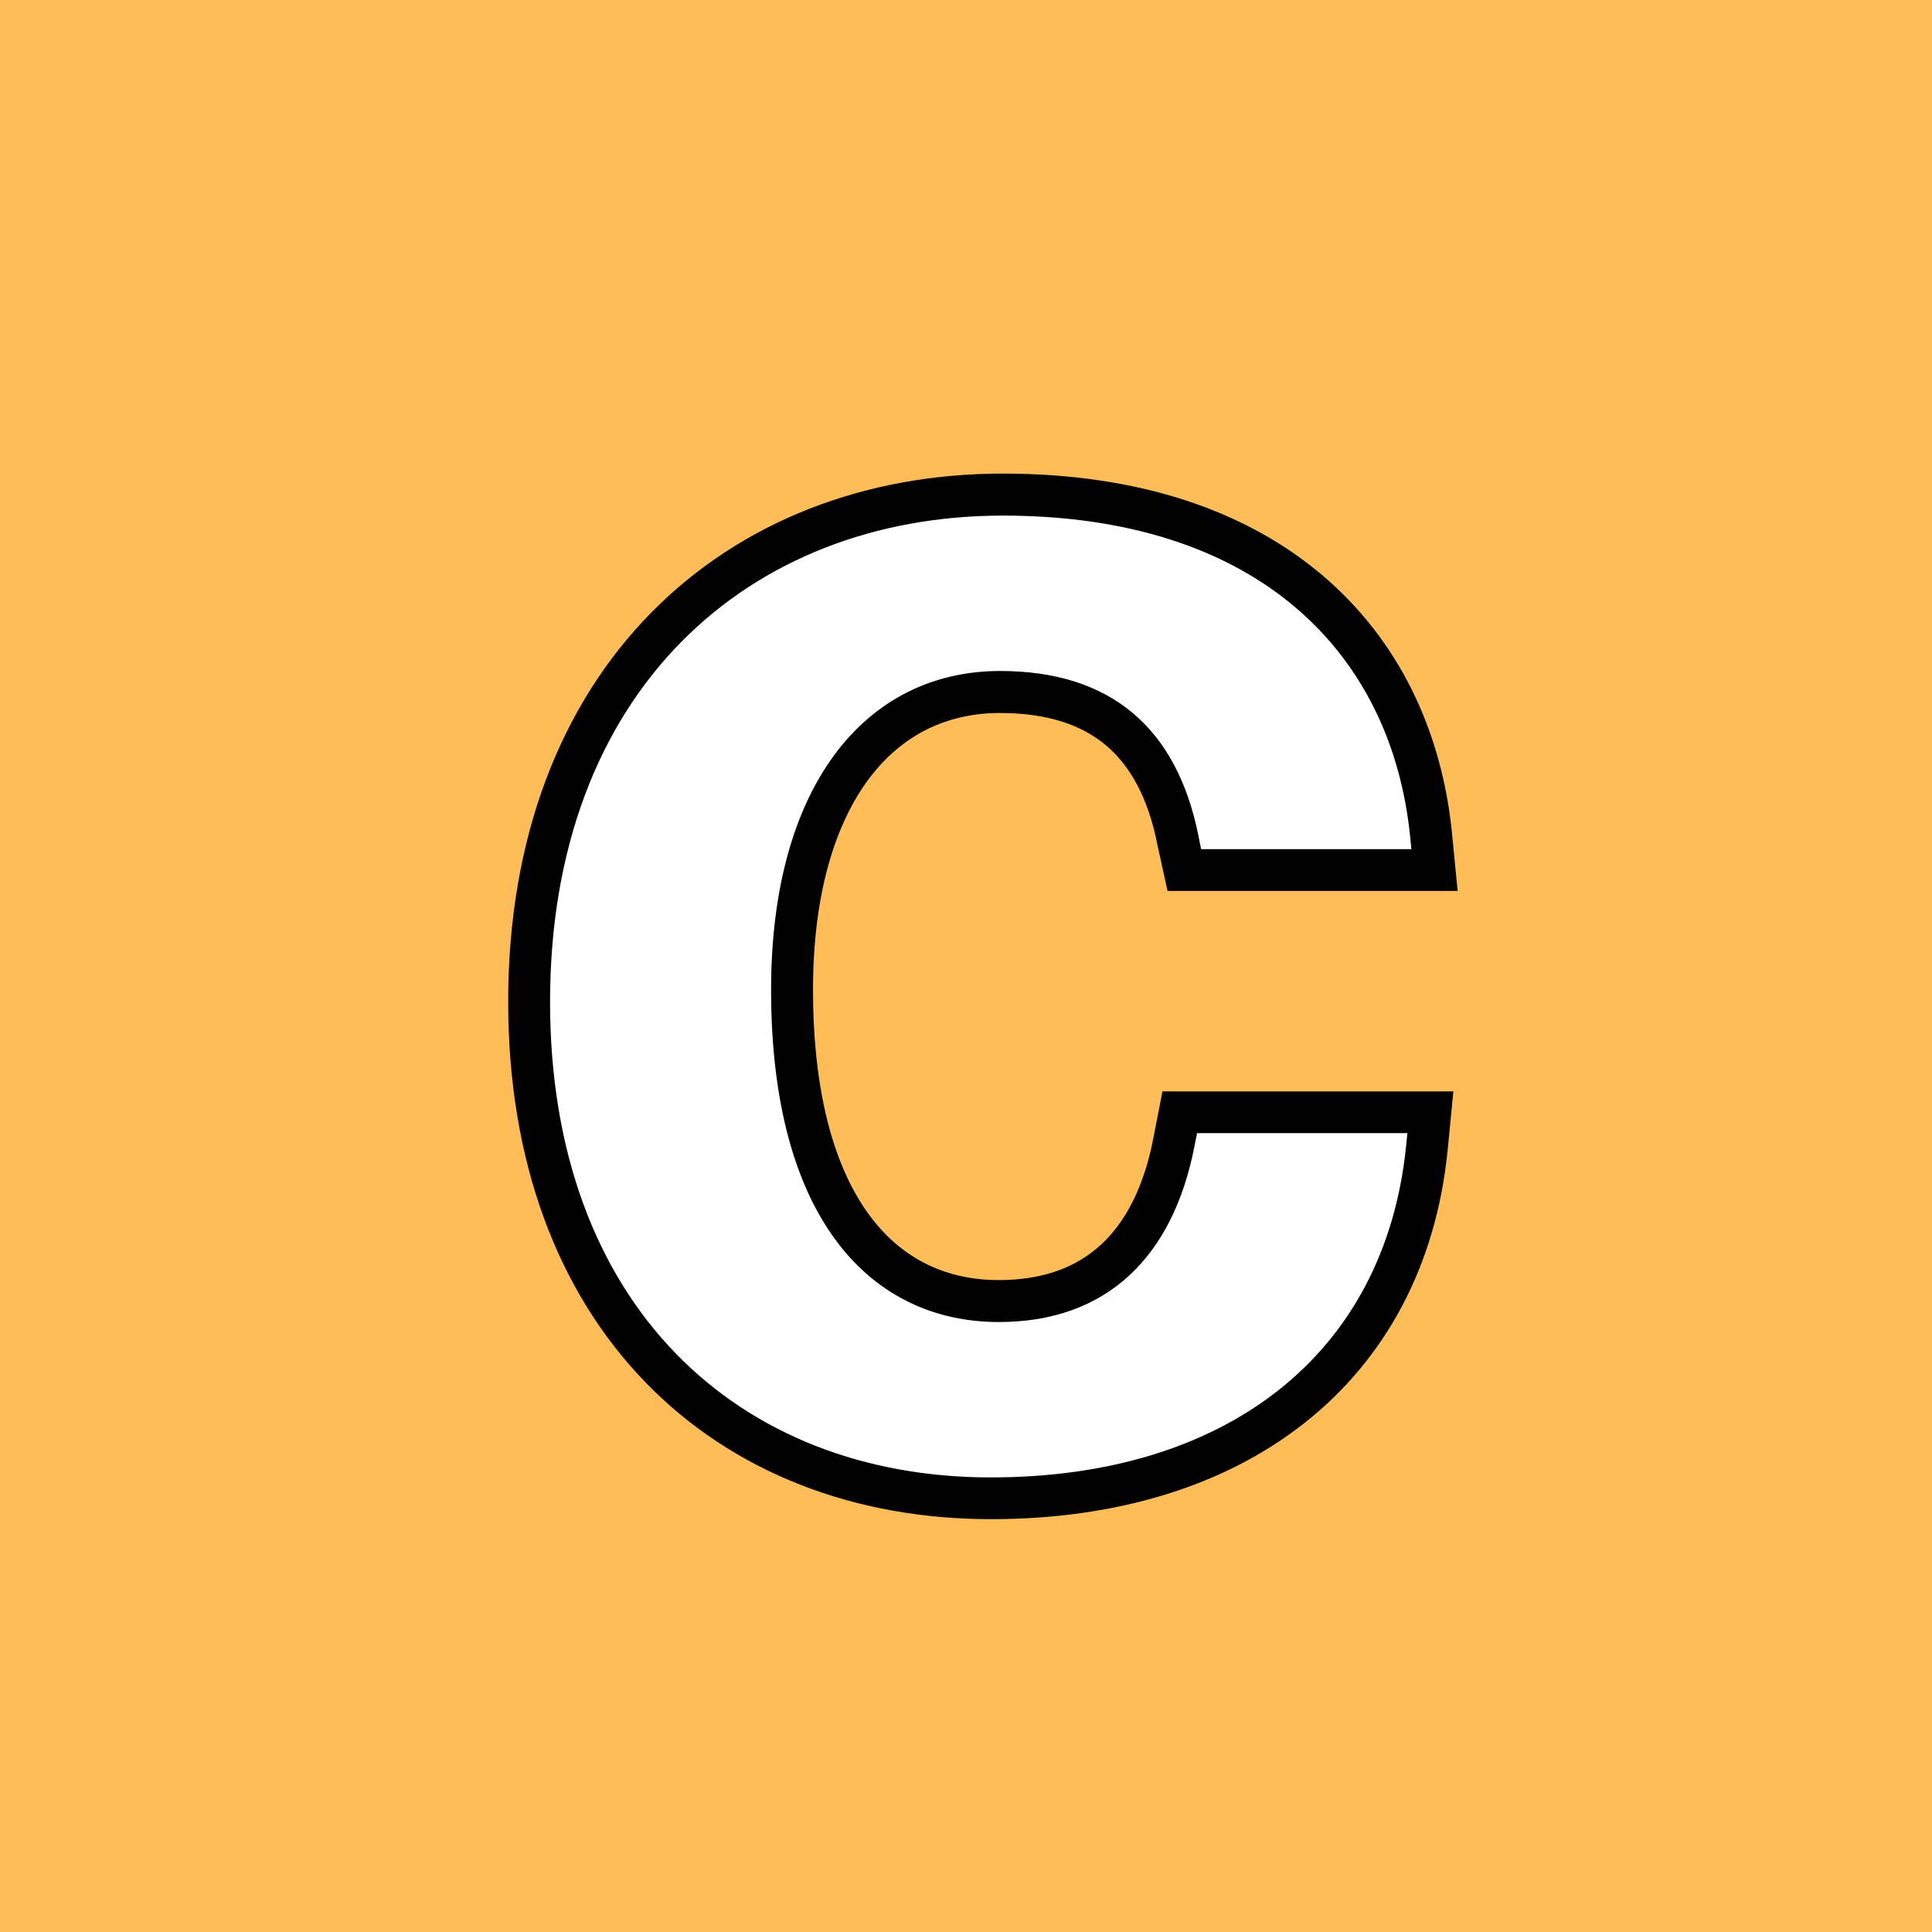
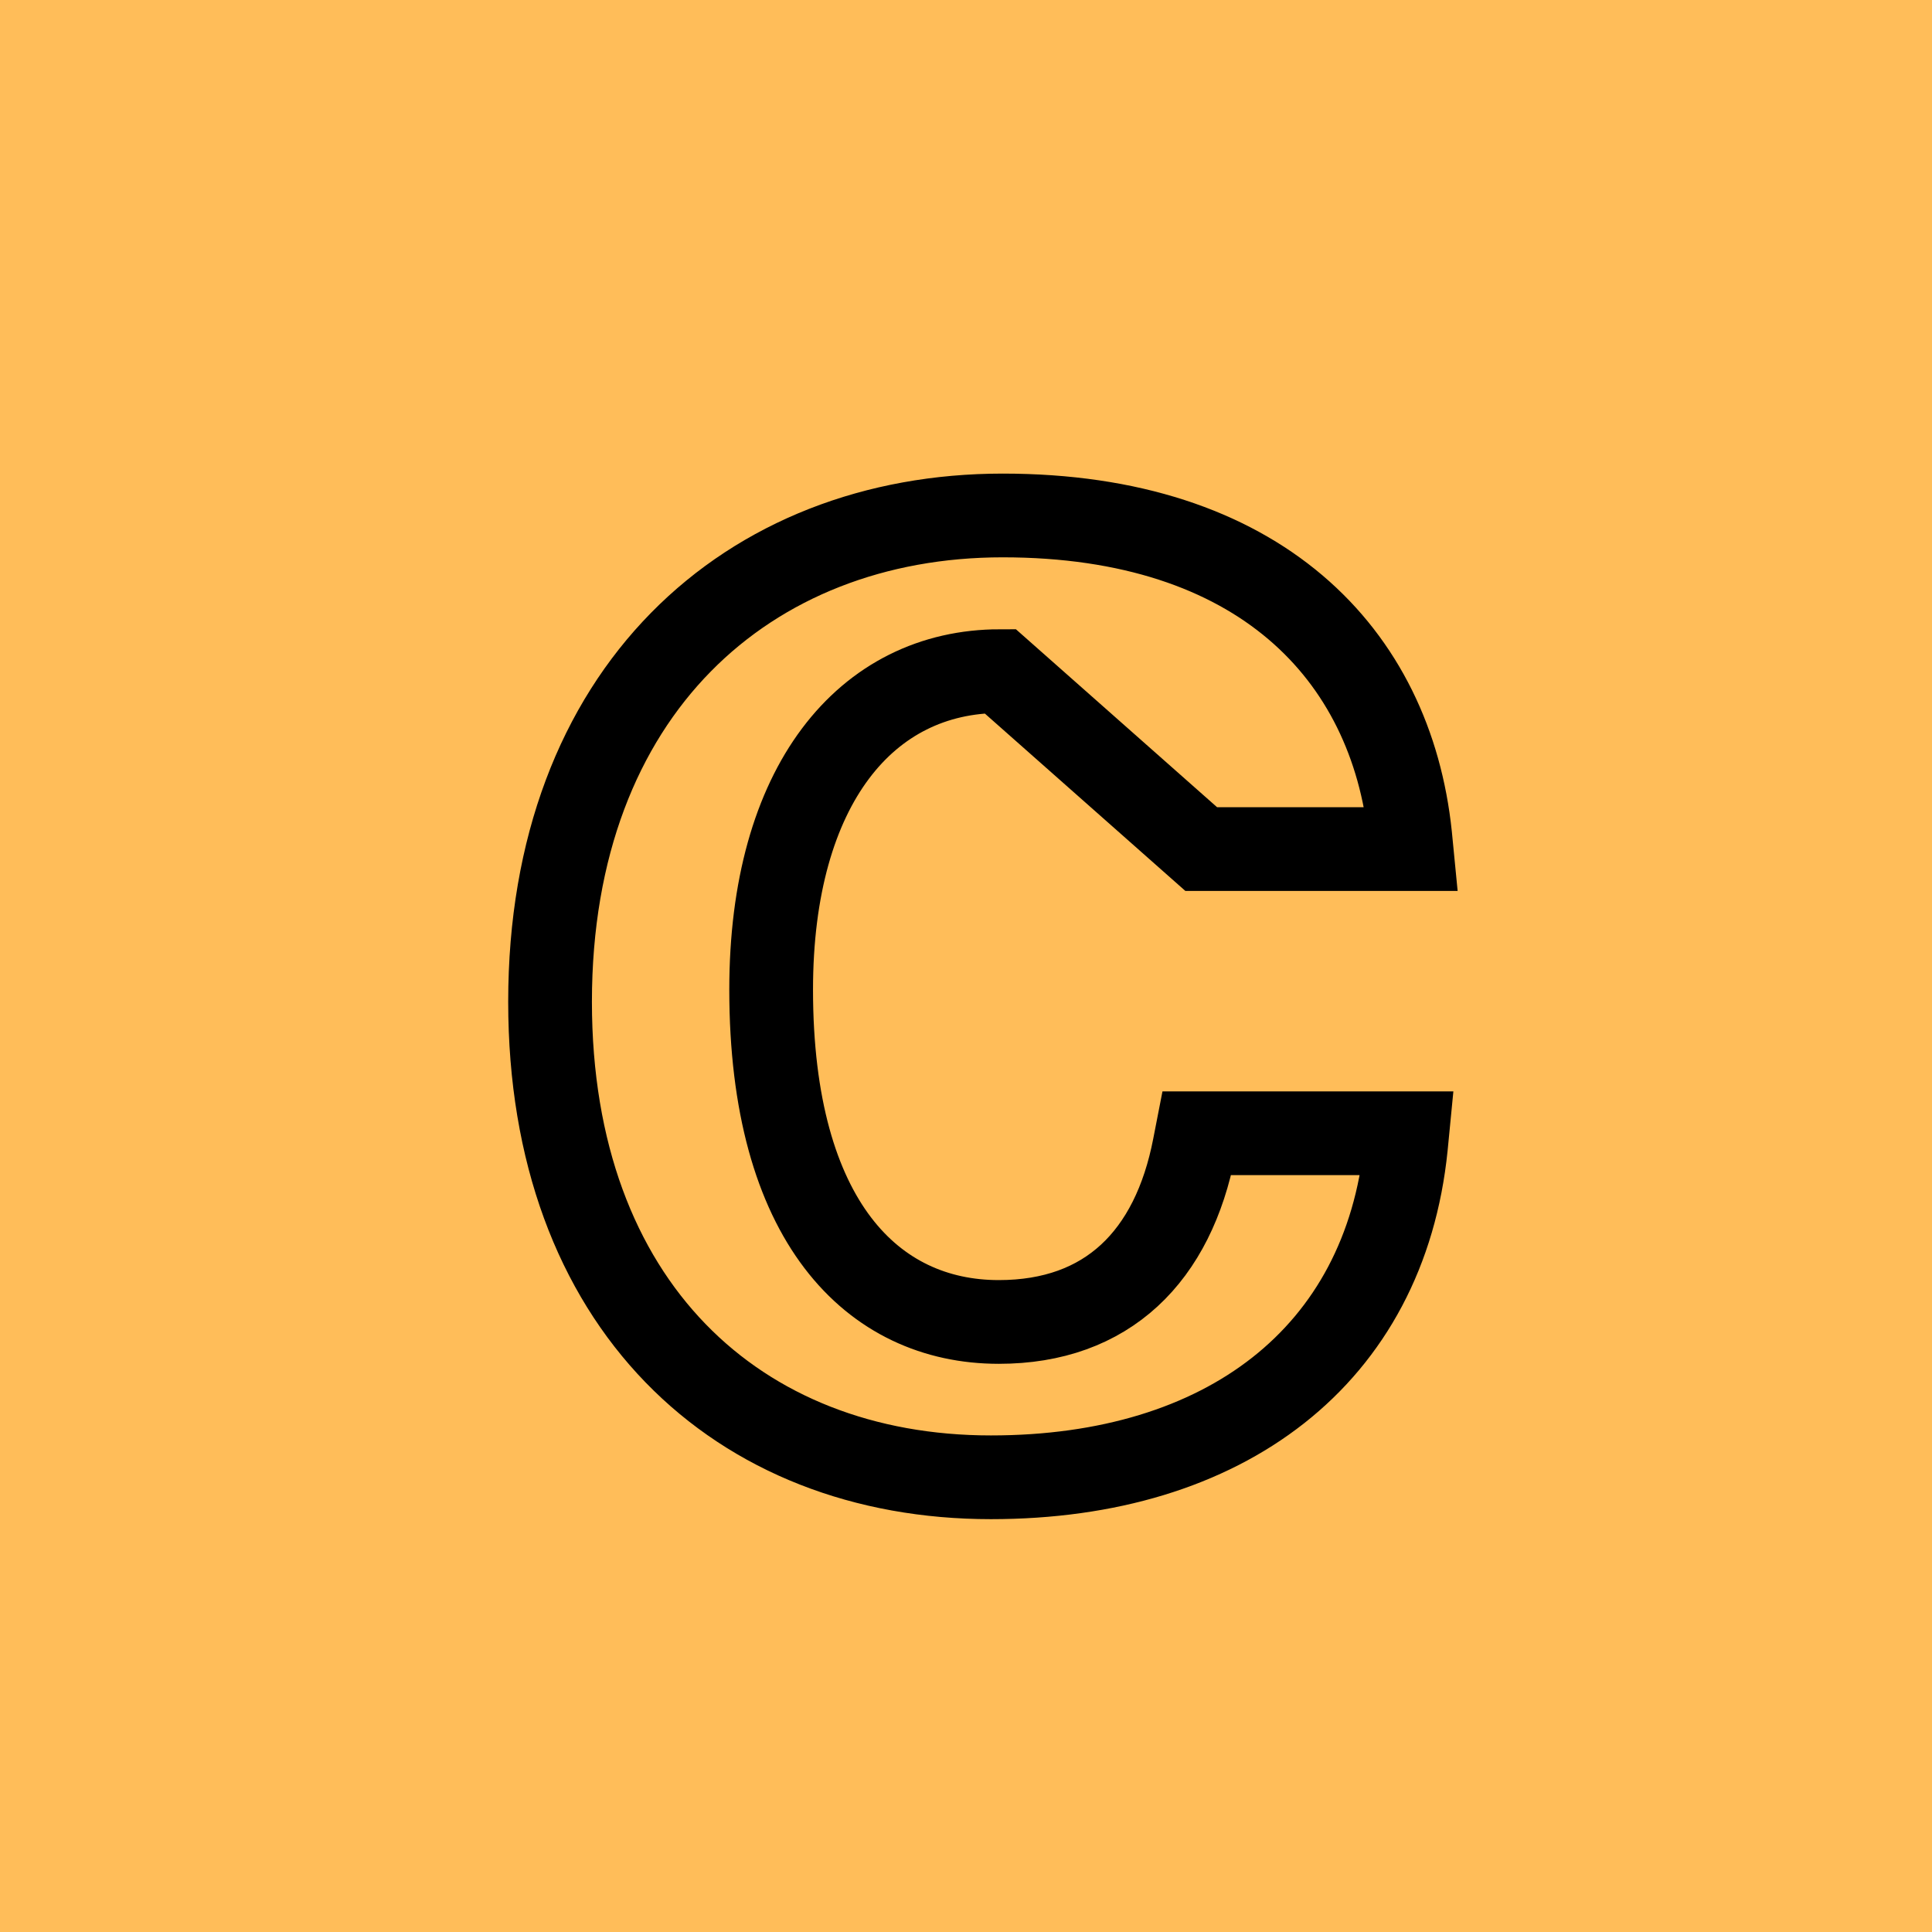
<svg xmlns="http://www.w3.org/2000/svg" width="500" viewBox="0 0 375 375" height="500" preserveAspectRatio="xMidYMid meet">
  <defs>
    <g />
  </defs>
  <rect x="-37.5" width="450" fill="#ffffff" y="-37.5" height="450" fill-opacity="1" />
  <rect x="-37.5" width="450" fill="#ffbd59" y="-37.5" height="450" fill-opacity="1" />
-   <path stroke-linecap="butt" transform="matrix(0.75, 0, 0, 0.75, 89.578, 5.625)" fill="none" stroke-linejoin="miter" d="M 140.058 125.901 C 74.209 125.901 22.917 171.354 22.917 251.76 C 22.917 330.135 71.417 374.823 137.011 374.823 C 197.615 374.823 238.917 343.339 244.417 289.255 L 244.755 285.786 L 190.334 285.786 L 189.657 289.255 C 184.157 317.693 167.141 334.62 139.042 334.62 C 106.459 334.62 80.136 308.635 80.136 248.63 C 80.136 195.646 104.766 166.188 139.38 166.188 C 168.157 166.188 185.172 181.089 190.672 208.766 L 191.433 212.234 L 245.854 212.234 L 245.516 208.766 C 240.61 161.62 206.328 125.901 140.058 125.901 Z M 140.058 125.901 " stroke="#000000" stroke-width="21.668" stroke-opacity="1" stroke-miterlimit="4" />
+   <path stroke-linecap="butt" transform="matrix(0.75, 0, 0, 0.75, 89.578, 5.625)" fill="none" stroke-linejoin="miter" d="M 140.058 125.901 C 74.209 125.901 22.917 171.354 22.917 251.76 C 22.917 330.135 71.417 374.823 137.011 374.823 C 197.615 374.823 238.917 343.339 244.417 289.255 L 244.755 285.786 L 190.334 285.786 L 189.657 289.255 C 184.157 317.693 167.141 334.62 139.042 334.62 C 106.459 334.62 80.136 308.635 80.136 248.63 C 80.136 195.646 104.766 166.188 139.38 166.188 L 191.433 212.234 L 245.854 212.234 L 245.516 208.766 C 240.61 161.62 206.328 125.901 140.058 125.901 Z M 140.058 125.901 " stroke="#000000" stroke-width="21.668" stroke-opacity="1" stroke-miterlimit="4" />
  <g fill="#ffffff" fill-opacity="1">
    <g transform="translate(93.246, 283.125)">
      <g>
-         <path d="M 101.402 -183.047 C 52.004 -183.047 13.52 -148.984 13.52 -88.664 C 13.52 -29.902 49.922 3.641 99.062 3.641 C 144.566 3.641 175.508 -20.02 179.668 -60.582 L 179.926 -63.184 L 139.105 -63.184 L 138.586 -60.582 C 134.426 -39.262 121.684 -26.52 100.625 -26.52 C 76.184 -26.52 56.422 -46.023 56.422 -91.004 C 56.422 -130.785 74.883 -152.887 100.883 -152.887 C 122.465 -152.887 135.207 -141.707 139.367 -120.906 L 139.887 -118.305 L 180.707 -118.305 L 180.445 -120.906 C 176.809 -156.266 151.066 -183.047 101.402 -183.047 Z M 101.402 -183.047 " />
-       </g>
+         </g>
    </g>
  </g>
</svg>